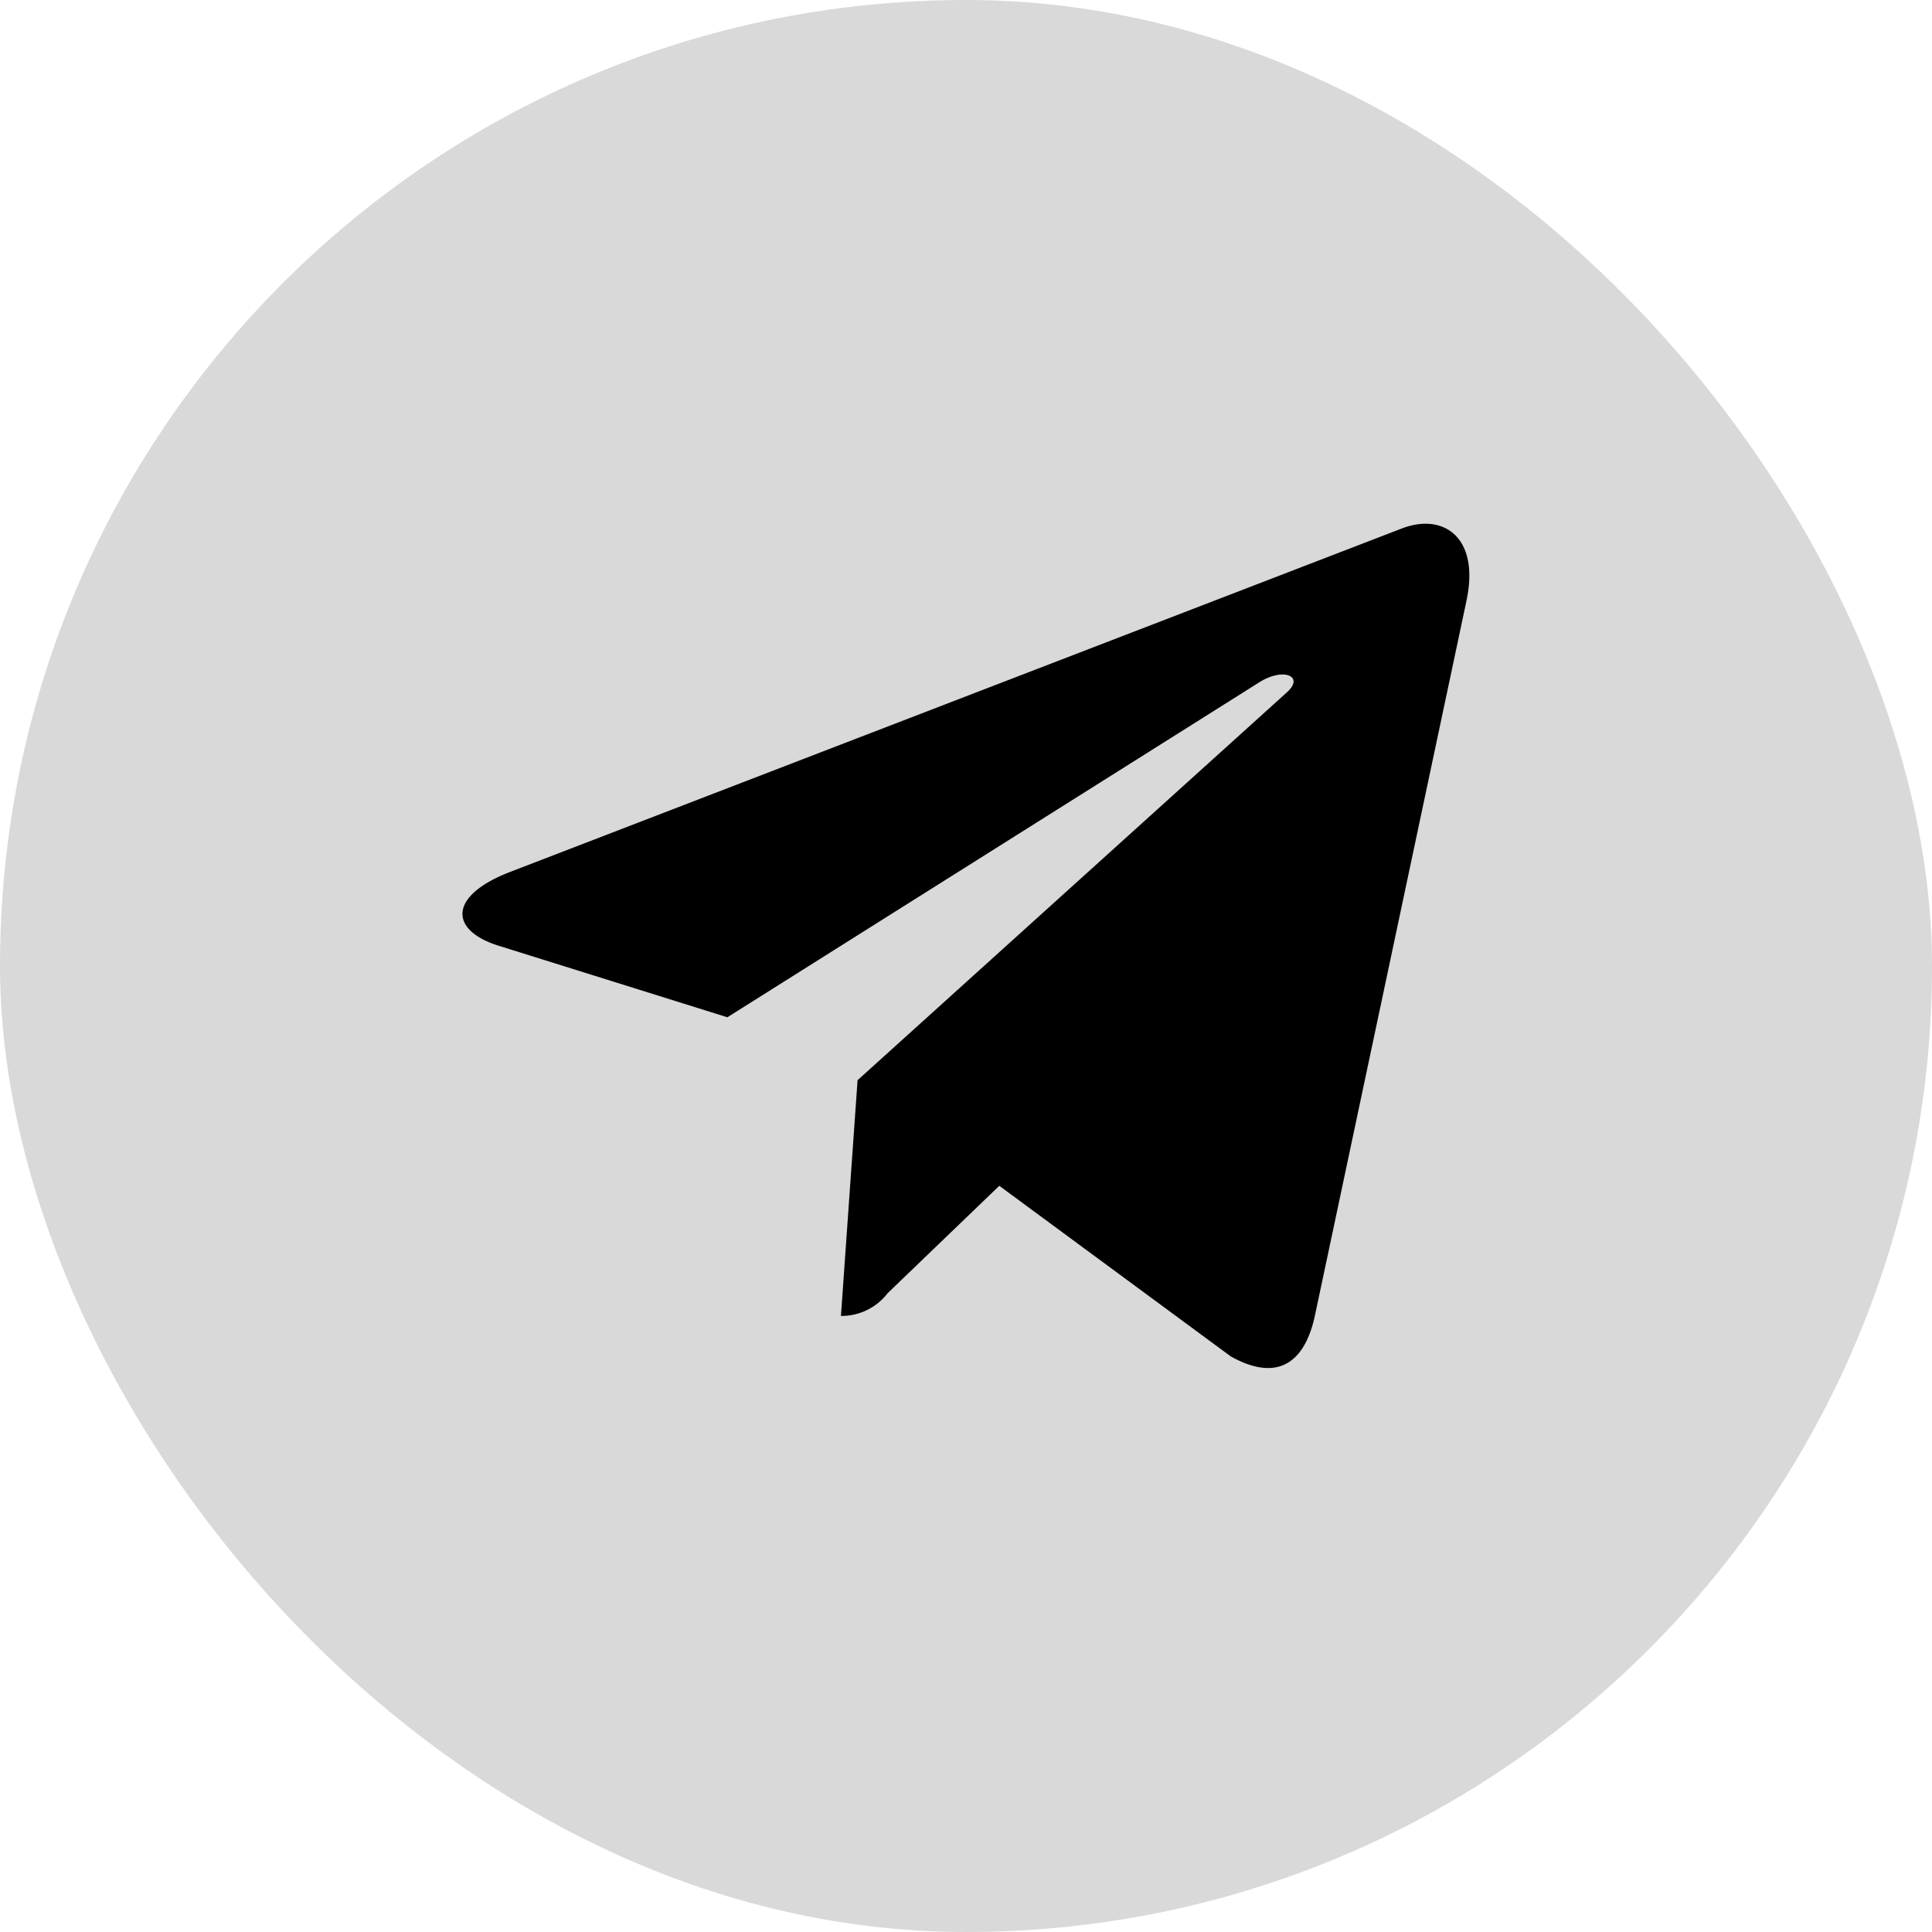
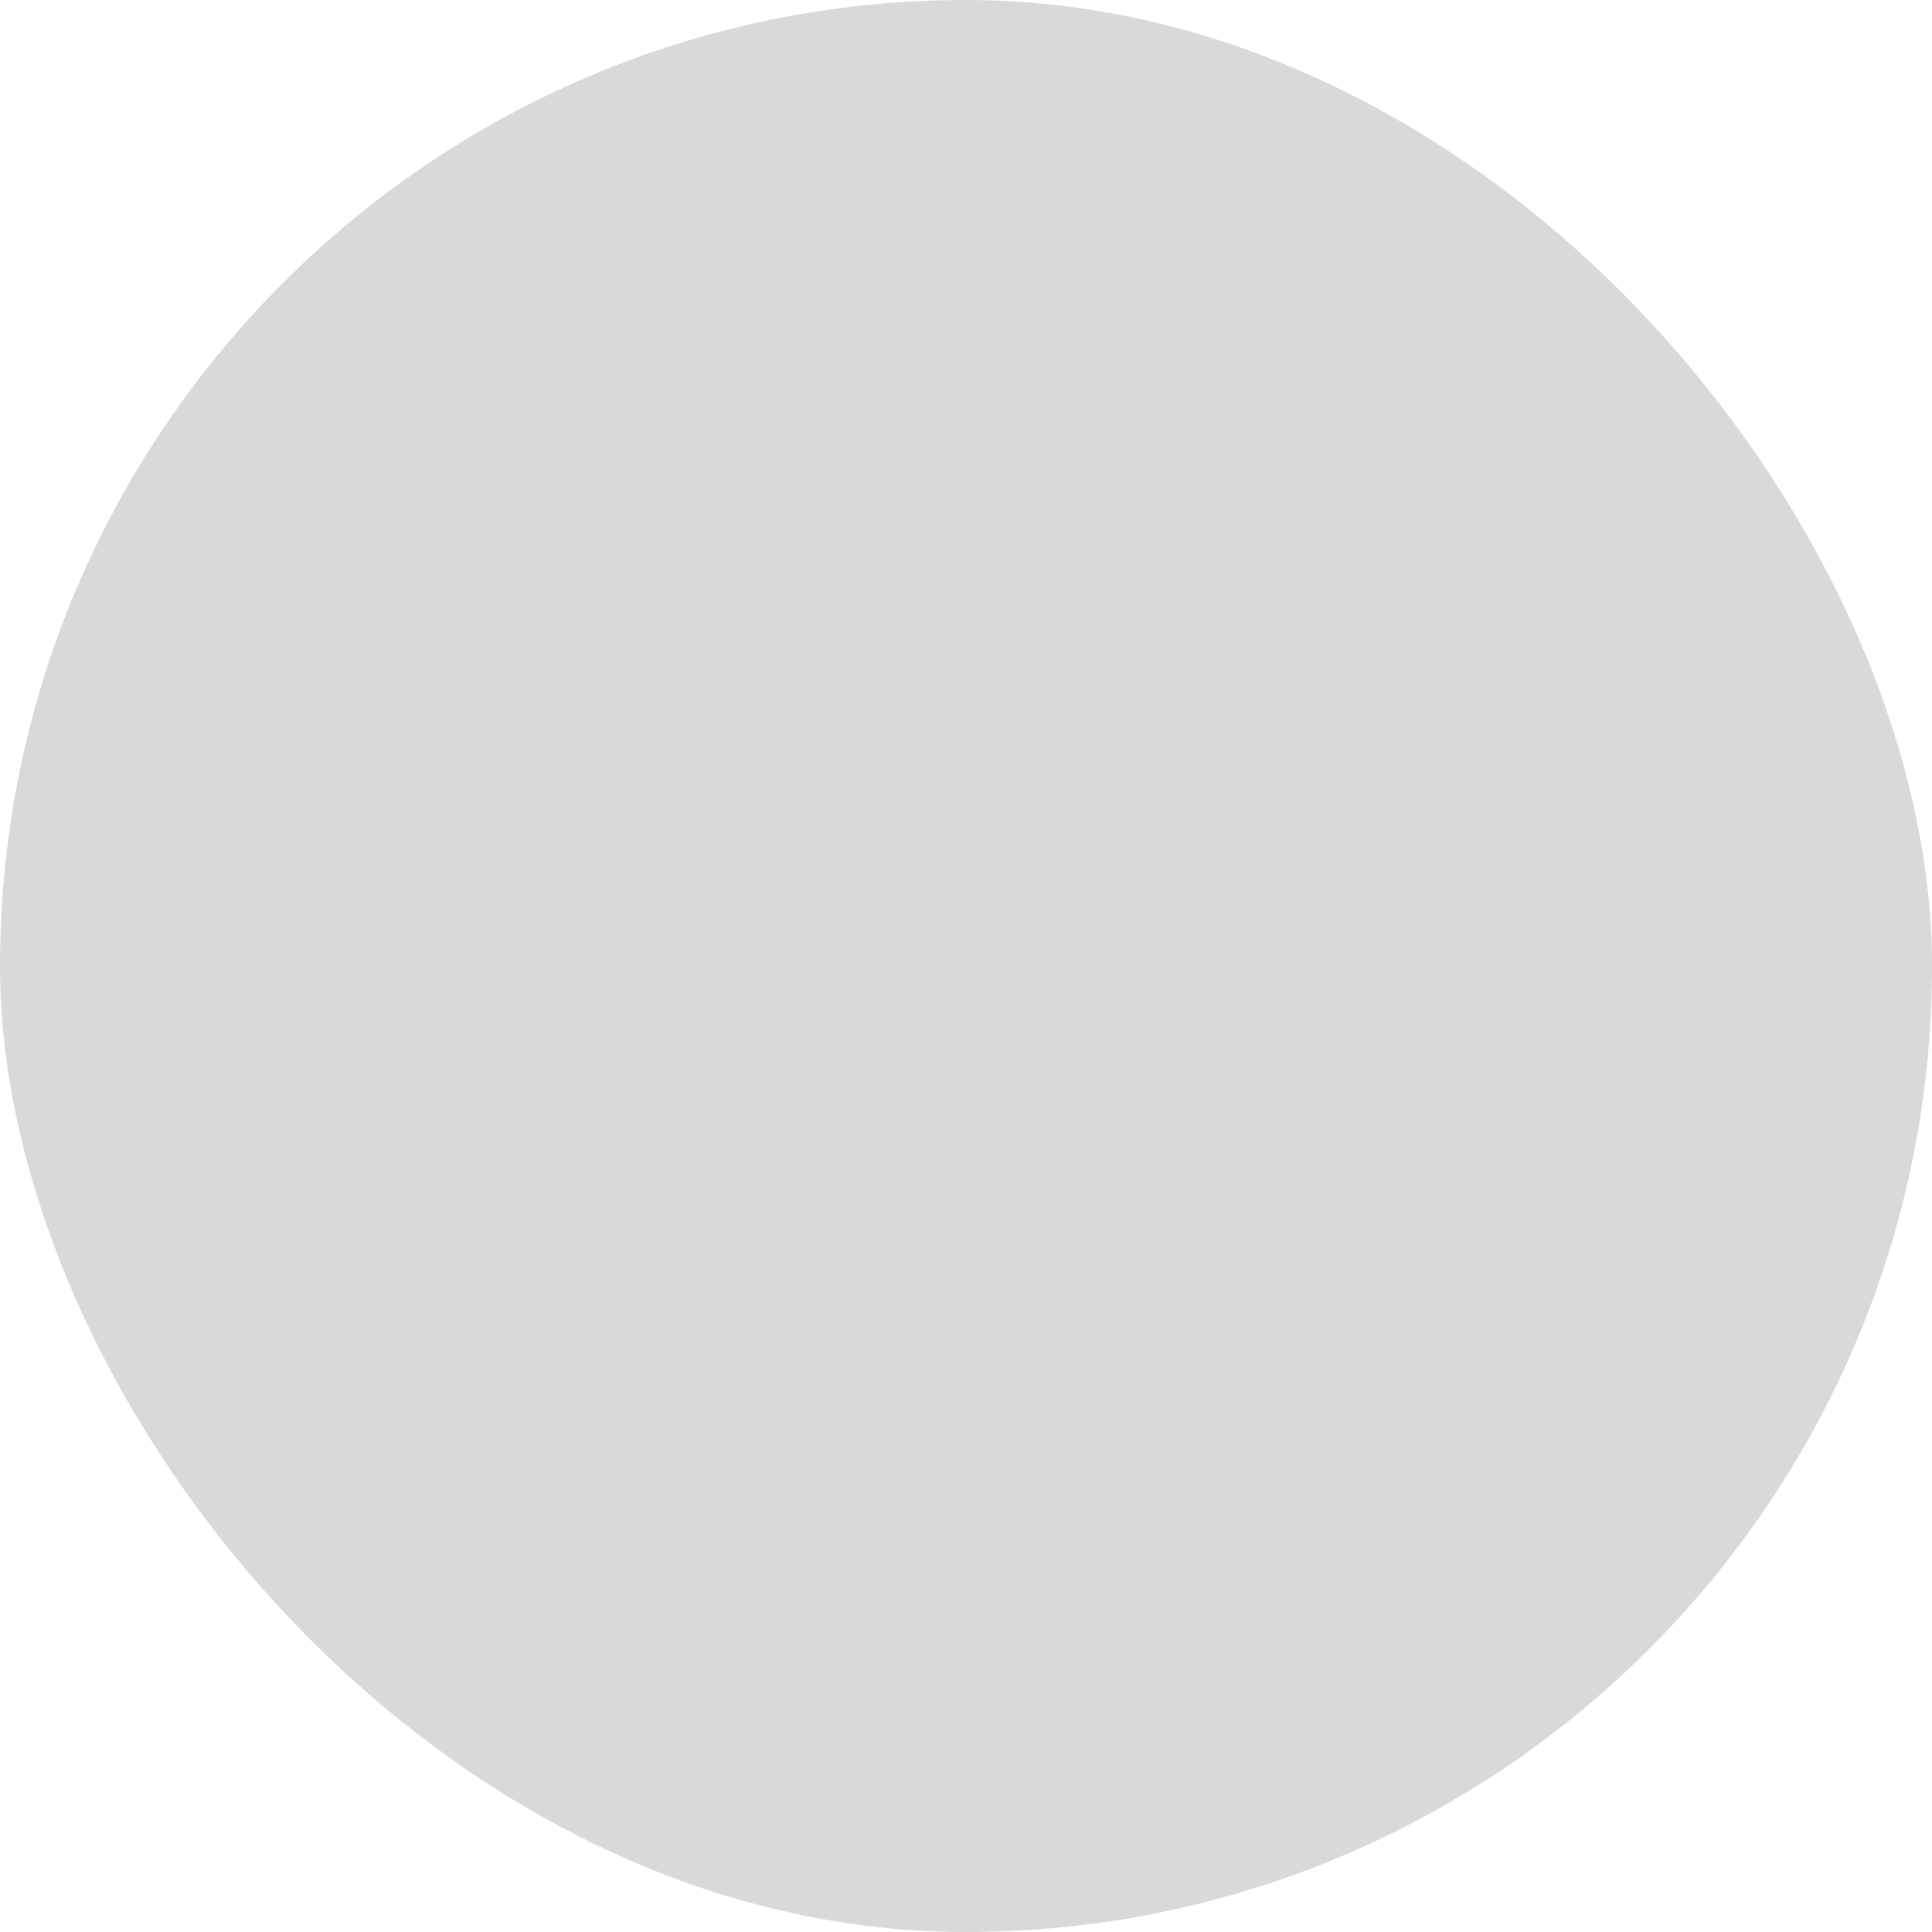
<svg xmlns="http://www.w3.org/2000/svg" width="48" height="48" viewBox="0 0 48 48">
  <g id="Group_15927" data-name="Group 15927" transform="translate(-305 -1578)">
    <g id="Group_15943" data-name="Group 15943">
      <rect id="Rectangle_11260" data-name="Rectangle 11260" width="48" height="48" rx="24" transform="translate(305 1578)" opacity="0.15" />
-       <path id="Icon_awesome-telegram-plane" data-name="Icon awesome-telegram-plane" d="M24.942,6.438l-3.774,17.8c-.285,1.256-1.027,1.569-2.083.977l-5.751-4.238-2.775,2.669A1.444,1.444,0,0,1,9.4,24.21l.413-5.857L20.475,8.721c.463-.413-.1-.642-.72-.229L6.578,16.79.9,15.014c-1.234-.385-1.256-1.234.257-1.826L23.35,4.64c1.027-.385,1.926.229,1.591,1.8Z" transform="translate(316.493 1586.484)" />
    </g>
  </g>
</svg>